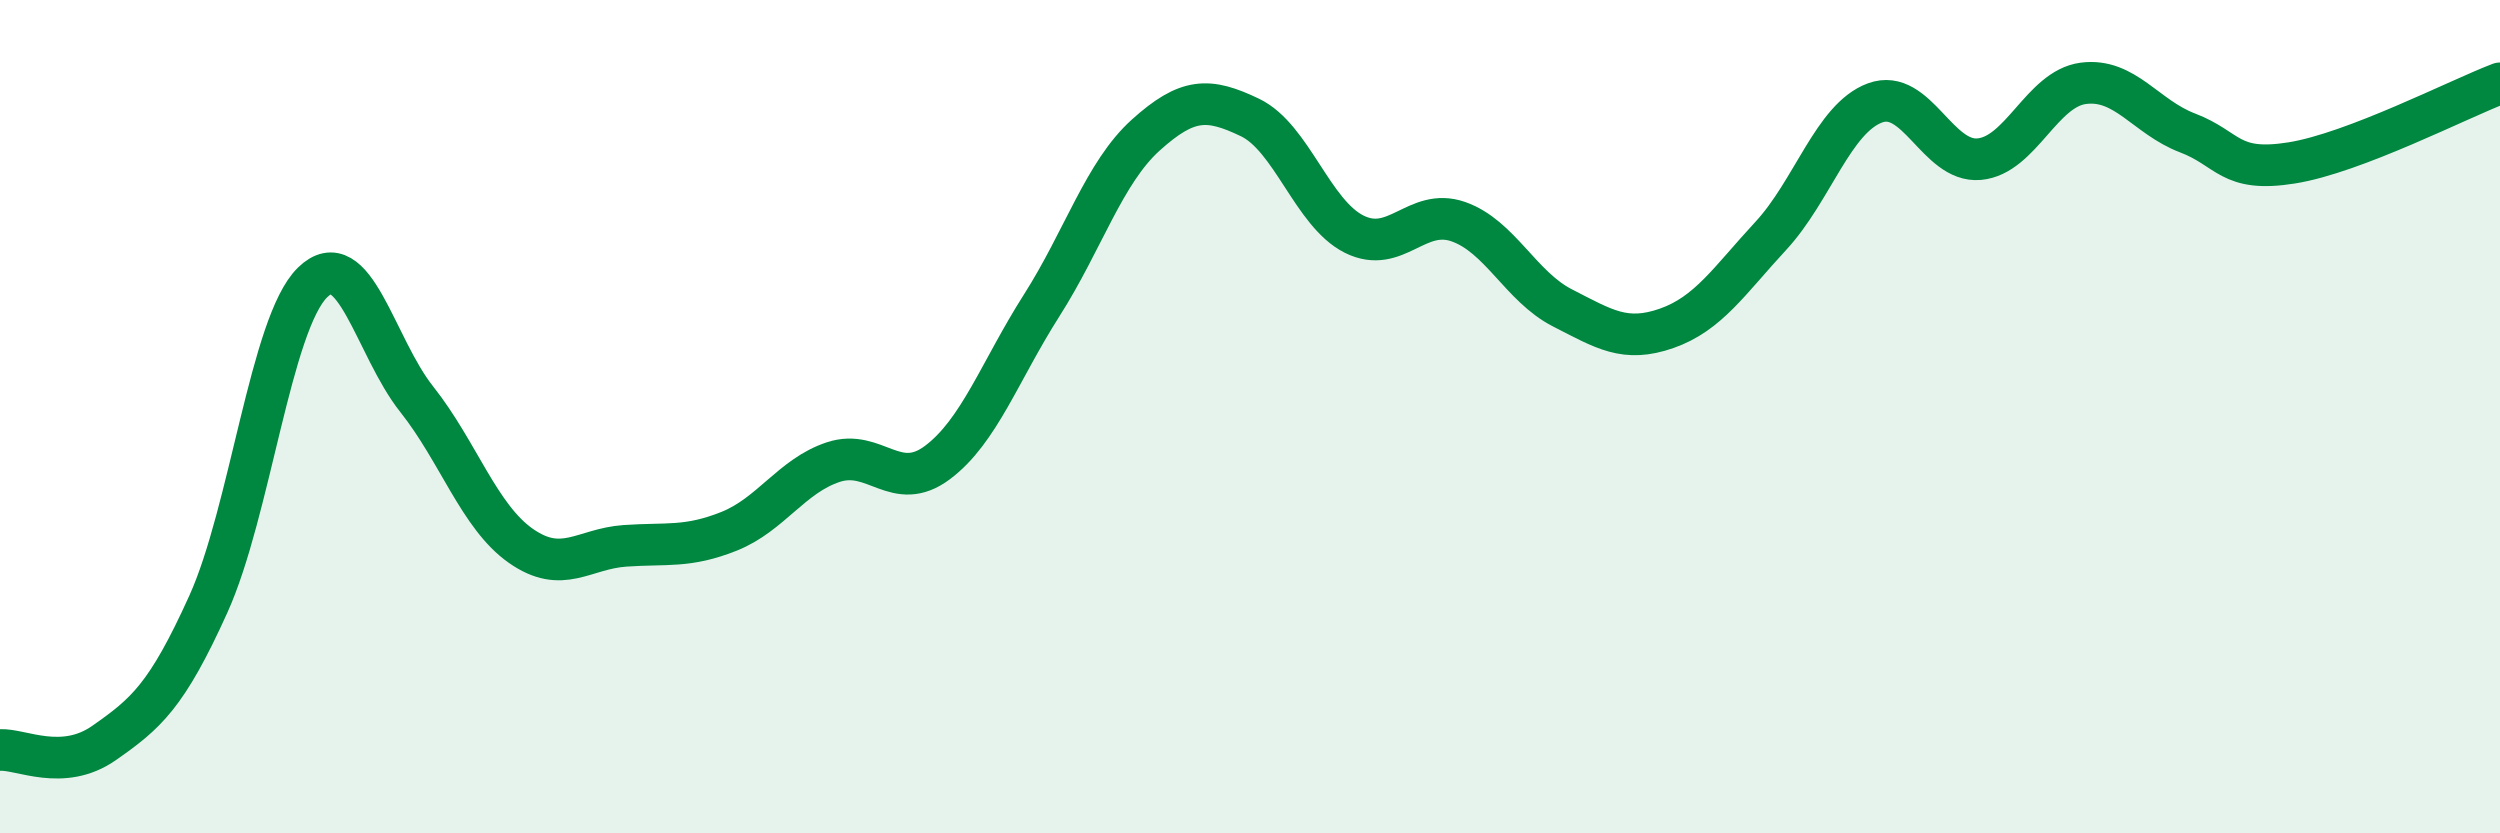
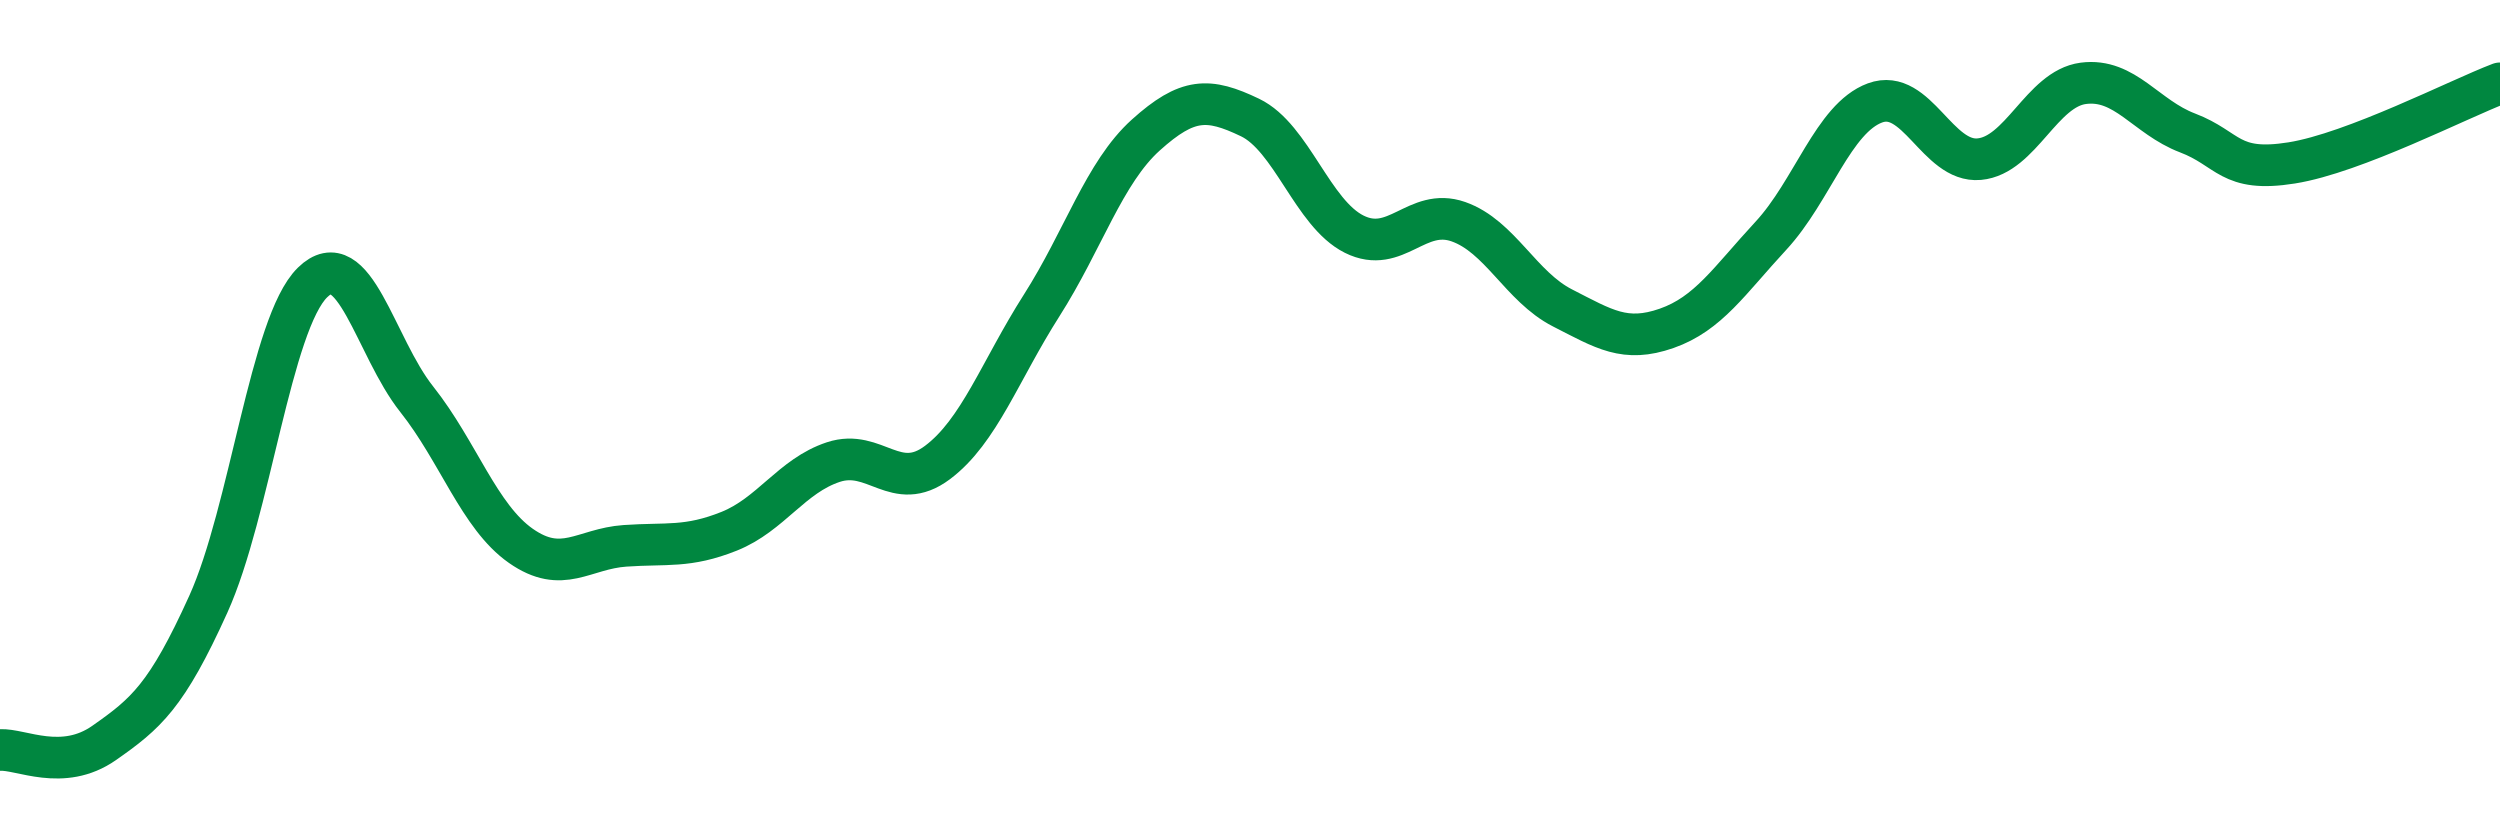
<svg xmlns="http://www.w3.org/2000/svg" width="60" height="20" viewBox="0 0 60 20">
-   <path d="M 0,18 C 0.5,17.97 1.5,18.53 2.5,17.83 C 3.5,17.13 4,16.71 5,14.5 C 6,12.29 6.5,7.76 7.5,6.78 C 8.5,5.8 9,8.32 10,9.58 C 11,10.84 11.5,12.4 12.5,13.1 C 13.5,13.8 14,13.17 15,13.1 C 16,13.03 16.5,13.15 17.5,12.75 C 18.5,12.35 19,11.42 20,11.09 C 21,10.76 21.5,11.85 22.5,11.1 C 23.5,10.35 24,8.9 25,7.33 C 26,5.76 26.5,4.14 27.5,3.24 C 28.5,2.34 29,2.34 30,2.82 C 31,3.3 31.5,5.12 32.5,5.62 C 33.5,6.12 34,4.97 35,5.32 C 36,5.67 36.5,6.88 37.5,7.39 C 38.5,7.9 39,8.23 40,7.88 C 41,7.53 41.5,6.74 42.5,5.66 C 43.5,4.58 44,2.84 45,2.47 C 46,2.1 46.5,3.91 47.5,3.82 C 48.5,3.73 49,2.13 50,2 C 51,1.87 51.5,2.81 52.5,3.19 C 53.5,3.57 53.5,4.15 55,3.91 C 56.5,3.67 59,2.38 60,2L60 20L0 20Z" fill="#008740" opacity="0.1" stroke-linecap="round" stroke-linejoin="round" />
  <path d="M 0,18 C 0.5,17.97 1.5,18.53 2.5,17.83 C 3.5,17.13 4,16.71 5,14.5 C 6,12.29 6.5,7.76 7.5,6.78 C 8.5,5.8 9,8.32 10,9.58 C 11,10.84 11.5,12.4 12.5,13.1 C 13.5,13.8 14,13.17 15,13.1 C 16,13.03 16.5,13.15 17.5,12.75 C 18.5,12.35 19,11.42 20,11.09 C 21,10.76 21.5,11.85 22.5,11.1 C 23.5,10.35 24,8.9 25,7.33 C 26,5.76 26.5,4.14 27.5,3.24 C 28.5,2.34 29,2.34 30,2.82 C 31,3.3 31.5,5.12 32.5,5.62 C 33.5,6.12 34,4.97 35,5.32 C 36,5.67 36.5,6.88 37.5,7.39 C 38.5,7.9 39,8.23 40,7.88 C 41,7.53 41.5,6.74 42.5,5.66 C 43.5,4.58 44,2.84 45,2.47 C 46,2.1 46.5,3.91 47.5,3.82 C 48.5,3.73 49,2.13 50,2 C 51,1.87 51.5,2.81 52.5,3.19 C 53.5,3.57 53.5,4.15 55,3.91 C 56.5,3.67 59,2.38 60,2" stroke="#008740" stroke-width="1" fill="none" stroke-linecap="round" stroke-linejoin="round" />
</svg>